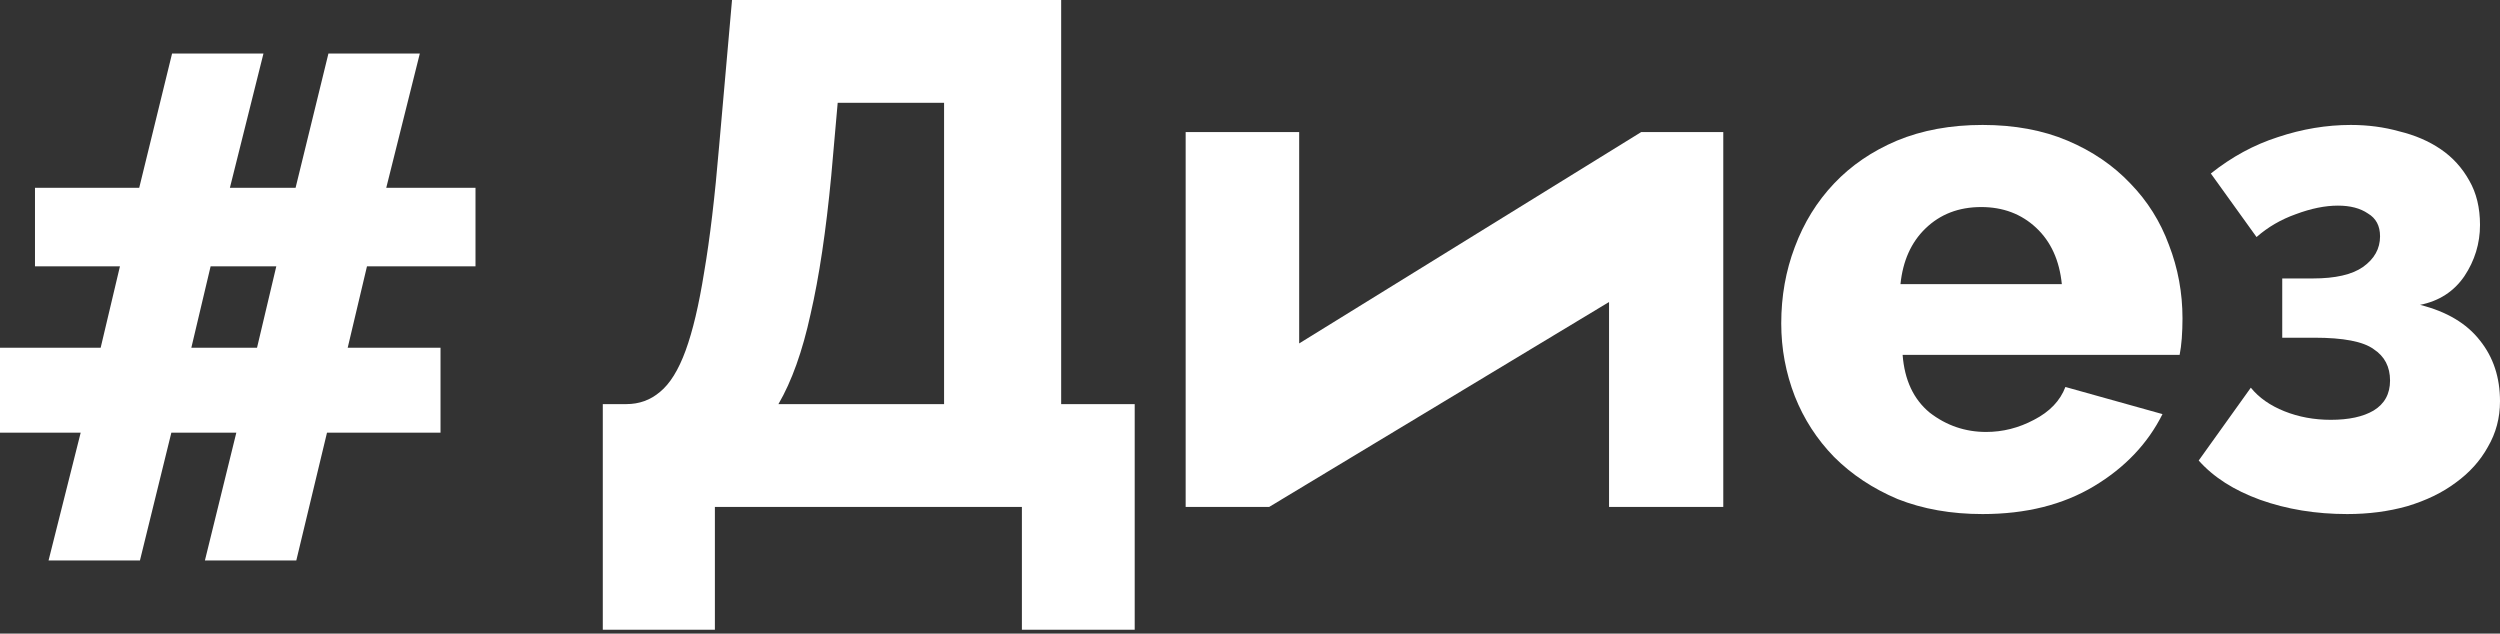
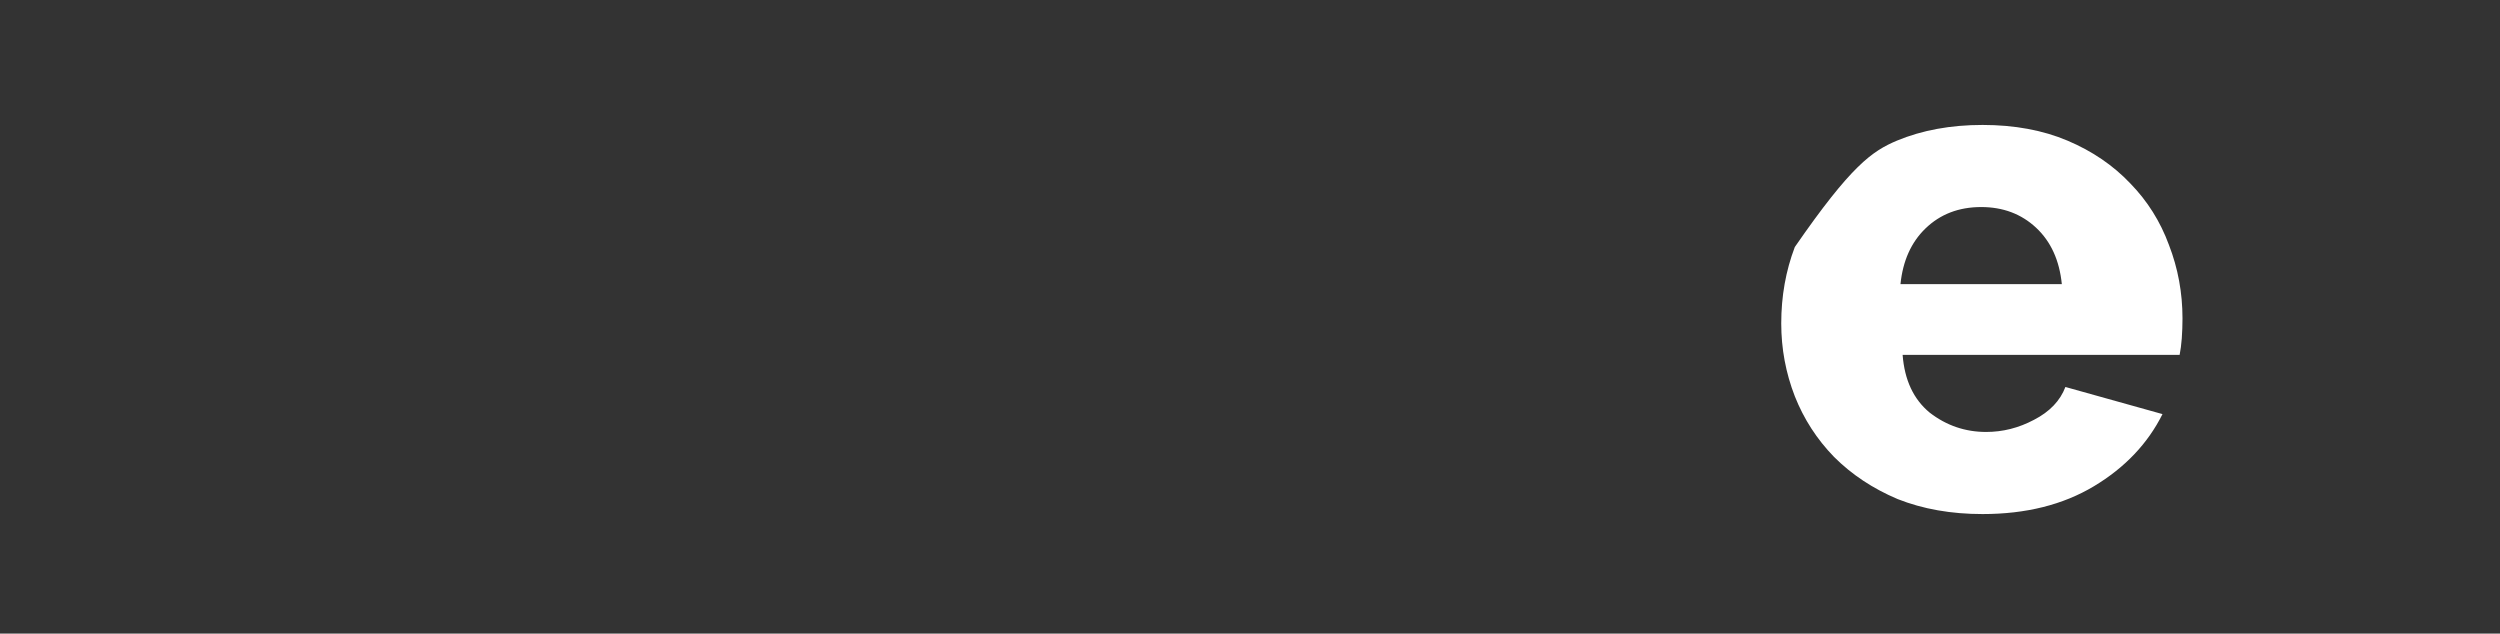
<svg xmlns="http://www.w3.org/2000/svg" width="580" height="147" viewBox="0 0 580 147" fill="none">
  <rect x="0" y="0" width="580" height="147" fill="#333333" stroke="none" />
-   <path d="M139.848 93.753H145.314C148.296 93.753 150.891 92.814 153.099 90.937C155.418 89.06 157.406 85.858 159.062 81.33C160.719 76.802 162.154 70.729 163.369 63.109C164.694 55.38 165.854 45.607 166.847 33.791L169.829 0H246.19V93.753H263.251V146.096H237.079V117.605H165.854V146.096H139.848V93.753ZM219.025 93.753V23.852H194.344L192.853 40.748C191.638 53.557 190.037 64.269 188.05 72.882C186.172 81.496 183.688 88.453 180.596 93.753H219.025Z" fill="white" />
-   <path d="M301.409 79.674L380.751 30.644H399.8V117.605H373.298V70.066L294.452 117.605H275.072V30.644H301.409V79.674Z" fill="white" />
-   <path d="M459.959 119.262C452.671 119.262 446.1 118.102 440.248 115.783C434.506 113.354 429.591 110.096 425.506 106.011C421.53 101.925 418.494 97.231 416.395 91.931C414.297 86.52 413.248 80.888 413.248 75.036C413.248 68.741 414.297 62.833 416.395 57.312C418.494 51.68 421.53 46.766 425.506 42.57C429.481 38.374 434.34 35.061 440.082 32.631C445.935 30.202 452.56 28.987 459.959 28.987C467.358 28.987 473.928 30.202 479.67 32.631C485.413 35.061 490.271 38.374 494.247 42.57C498.222 46.656 501.204 51.404 503.192 56.815C505.29 62.226 506.339 67.913 506.339 73.876C506.339 75.422 506.283 76.968 506.173 78.514C506.063 79.95 505.897 81.219 505.676 82.324H441.407C441.849 88.177 443.947 92.649 447.702 95.741C451.567 98.722 455.928 100.213 460.787 100.213C464.652 100.213 468.352 99.275 471.885 97.397C475.529 95.52 477.959 92.98 479.173 89.778L501.701 96.072C498.277 102.919 492.977 108.495 485.799 112.802C478.621 117.109 470.008 119.262 459.959 119.262ZM478.345 65.925C477.793 60.404 475.805 56.042 472.382 52.84C468.959 49.637 464.707 48.036 459.628 48.036C454.438 48.036 450.131 49.692 446.708 53.005C443.395 56.208 441.462 60.514 440.91 65.925H478.345Z" fill="white" />
-   <path d="M512.915 40.251C517.774 36.386 522.964 33.57 528.485 31.803C534.117 29.926 539.749 28.987 545.381 28.987C549.356 28.987 553.111 29.484 556.645 30.478C560.289 31.361 563.491 32.742 566.252 34.619C569.012 36.496 571.221 38.926 572.877 41.907C574.534 44.778 575.362 48.202 575.362 52.177C575.362 56.484 574.147 60.459 571.718 64.103C569.288 67.637 565.865 69.846 561.448 70.729C567.632 72.275 572.27 75.036 575.362 79.011C578.454 82.876 580 87.569 580 93.091C580 96.956 579.061 100.489 577.184 103.692C575.417 106.894 572.933 109.655 569.73 111.974C566.638 114.293 562.884 116.115 558.467 117.44C554.16 118.655 549.522 119.262 544.553 119.262C537.264 119.262 530.528 118.158 524.344 115.949C518.271 113.74 513.523 110.704 510.099 106.839L522.191 89.943C524.068 92.262 526.663 94.084 529.976 95.409C533.289 96.735 536.878 97.397 540.743 97.397C544.939 97.397 548.252 96.679 550.681 95.244C553.221 93.698 554.491 91.379 554.491 88.287C554.491 85.085 553.221 82.655 550.681 80.999C548.252 79.232 543.669 78.348 536.933 78.348H529.479V64.6H536.602C541.792 64.6 545.657 63.717 548.197 61.95C550.847 60.073 552.172 57.698 552.172 54.827C552.172 52.398 551.234 50.631 549.356 49.527C547.589 48.312 545.27 47.705 542.399 47.705C539.418 47.705 536.16 48.367 532.627 49.692C529.203 50.907 526.166 52.674 523.516 54.993L512.915 40.251Z" fill="white" />
-   <path d="M110.317 61.784H85.14L80.667 80.667H102.201V100.378H75.864L68.741 130.028H47.539L54.827 100.378H39.754L32.466 130.028H11.264L18.718 100.378H0V80.667H23.355L27.828 61.784H8.116V43.563H32.3L39.92 12.423H61.122L53.337 43.563H68.576L76.195 12.423H97.397L89.612 43.563H110.317V61.784ZM59.631 80.667L64.103 61.784H48.864L44.392 80.667H59.631Z" fill="white" />
+   <path d="M459.959 119.262C452.671 119.262 446.1 118.102 440.248 115.783C434.506 113.354 429.591 110.096 425.506 106.011C421.53 101.925 418.494 97.231 416.395 91.931C414.297 86.52 413.248 80.888 413.248 75.036C413.248 68.741 414.297 62.833 416.395 57.312C429.481 38.374 434.34 35.061 440.082 32.631C445.935 30.202 452.56 28.987 459.959 28.987C467.358 28.987 473.928 30.202 479.67 32.631C485.413 35.061 490.271 38.374 494.247 42.57C498.222 46.656 501.204 51.404 503.192 56.815C505.29 62.226 506.339 67.913 506.339 73.876C506.339 75.422 506.283 76.968 506.173 78.514C506.063 79.95 505.897 81.219 505.676 82.324H441.407C441.849 88.177 443.947 92.649 447.702 95.741C451.567 98.722 455.928 100.213 460.787 100.213C464.652 100.213 468.352 99.275 471.885 97.397C475.529 95.52 477.959 92.98 479.173 89.778L501.701 96.072C498.277 102.919 492.977 108.495 485.799 112.802C478.621 117.109 470.008 119.262 459.959 119.262ZM478.345 65.925C477.793 60.404 475.805 56.042 472.382 52.84C468.959 49.637 464.707 48.036 459.628 48.036C454.438 48.036 450.131 49.692 446.708 53.005C443.395 56.208 441.462 60.514 440.91 65.925H478.345Z" fill="white" />
</svg>